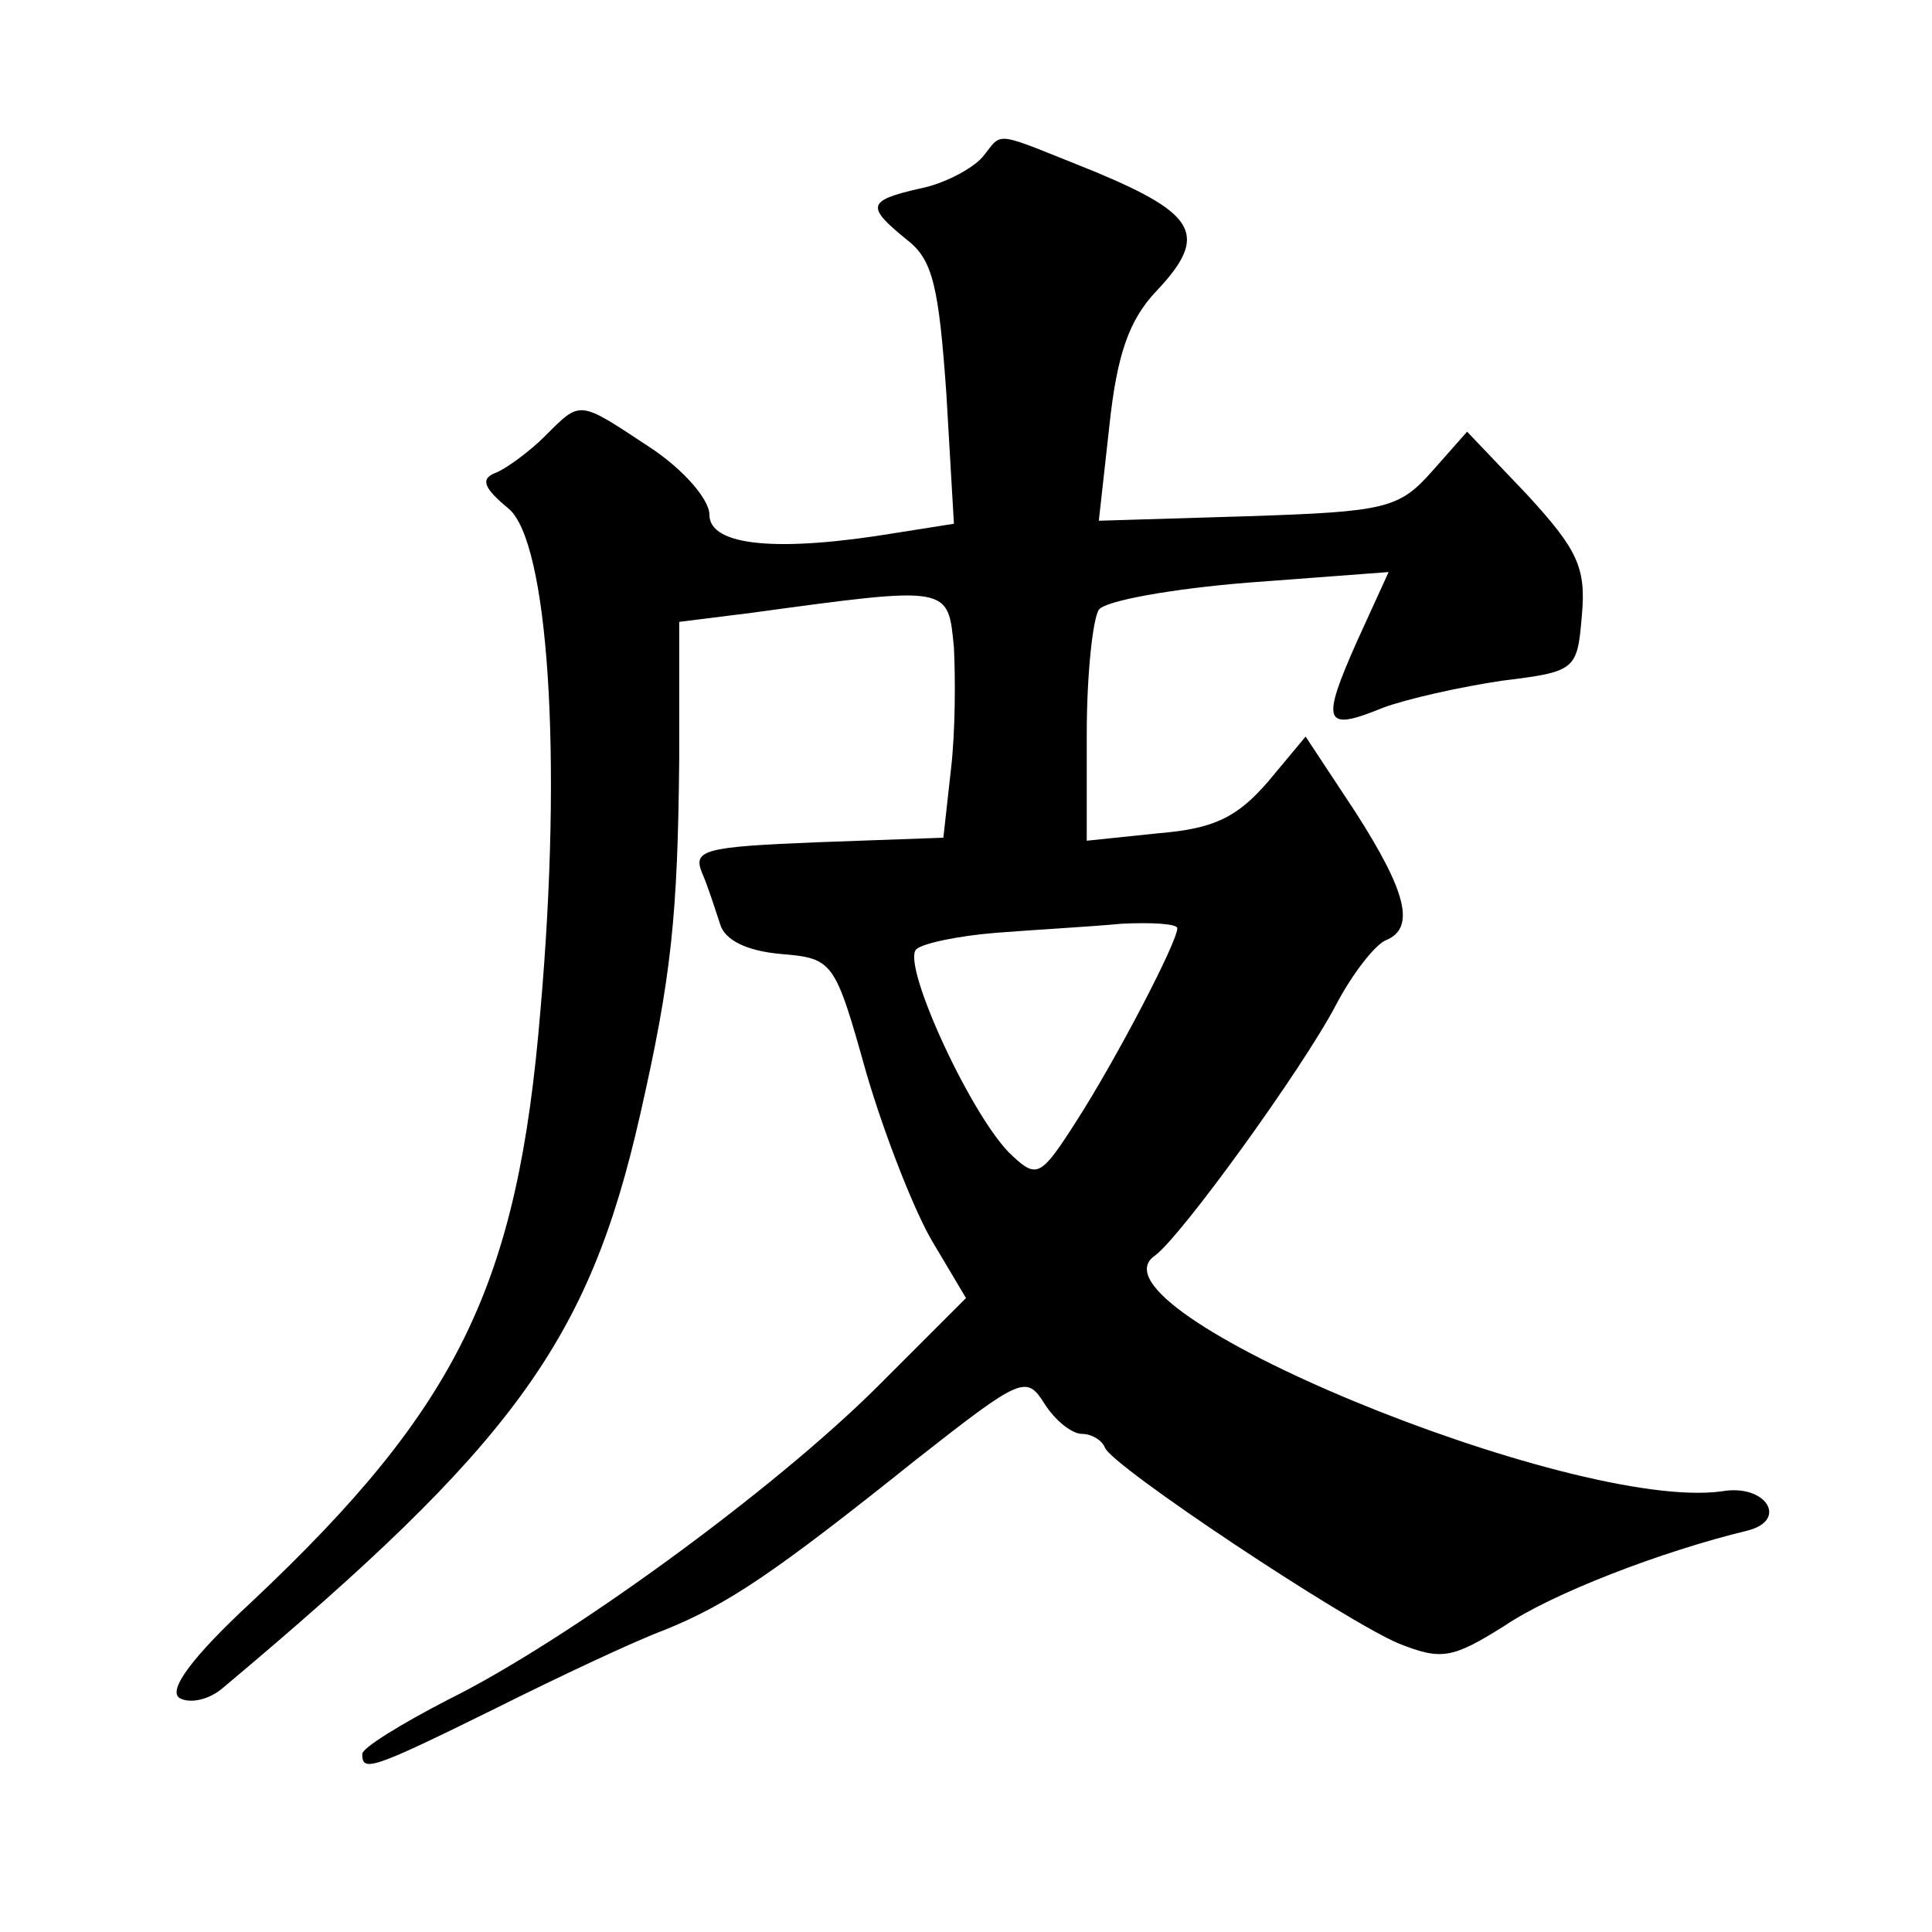
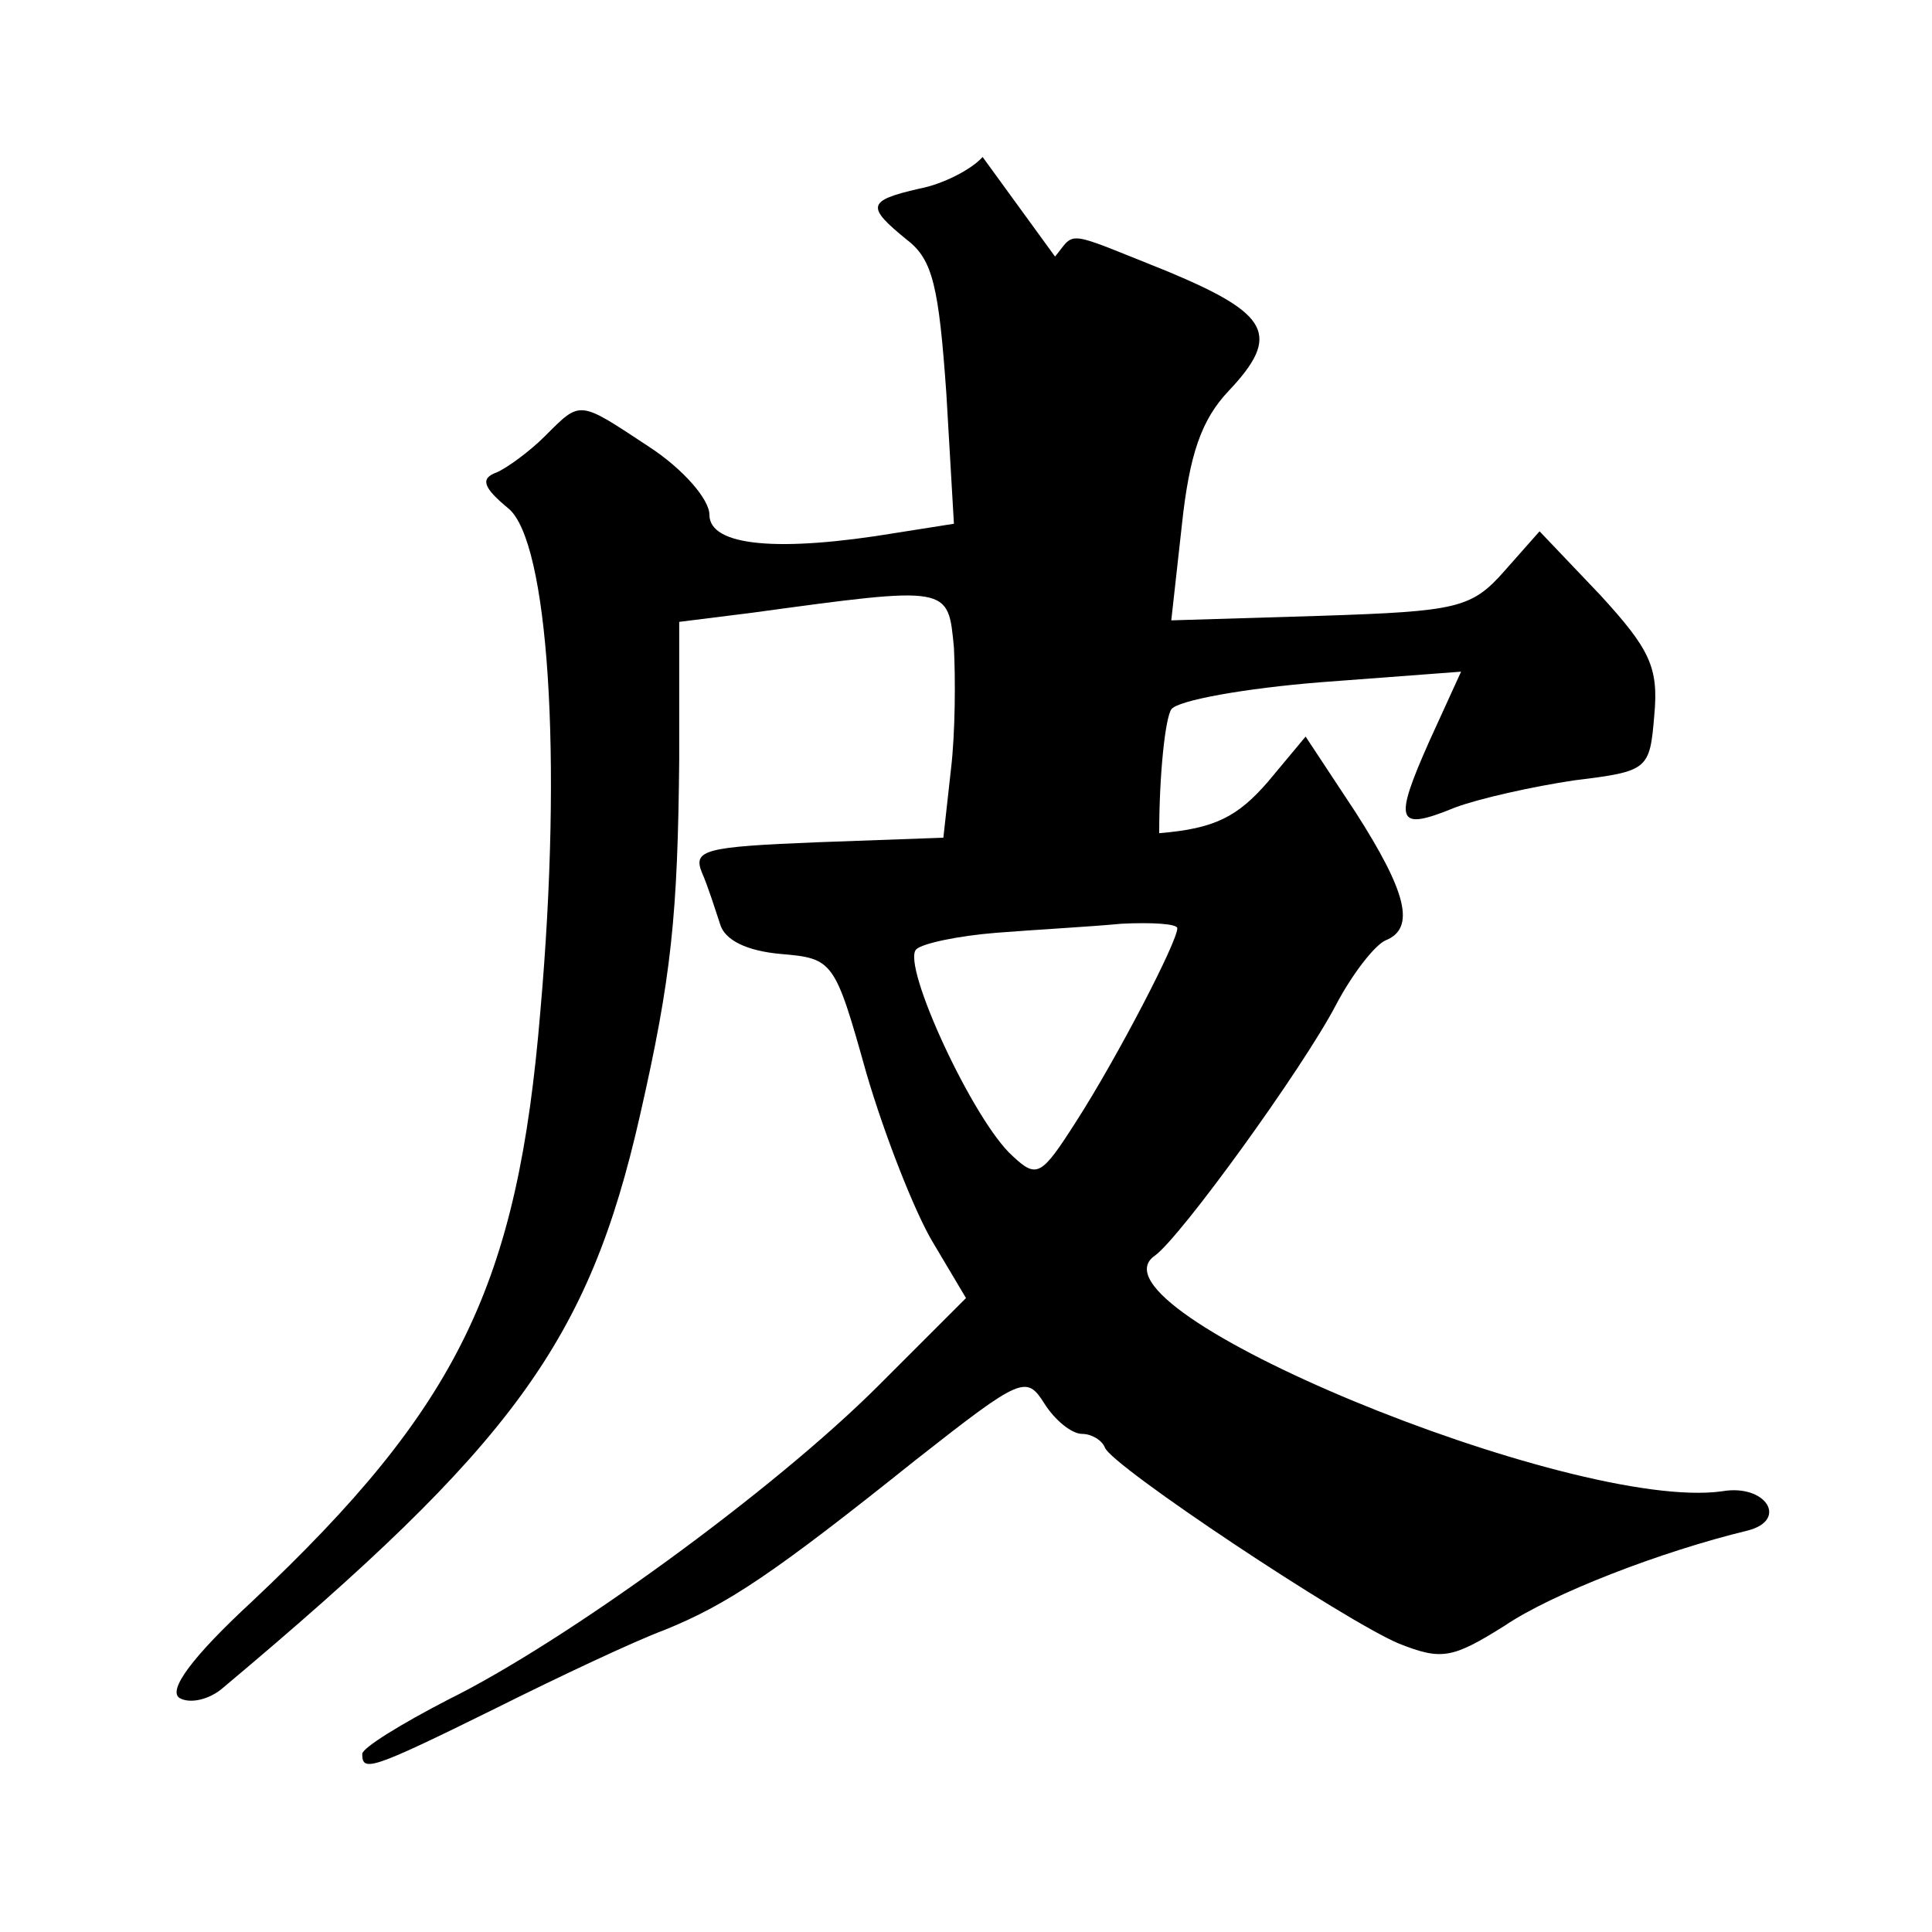
<svg xmlns="http://www.w3.org/2000/svg" version="1.0" width="128pt" height="128pt" viewBox="0 0 128 128" preserveAspectRatio="xMidYMid meet">
  <g transform="translate(0,128) scale(0.1,-0.1)" fill="#0" stroke="none">
-     <path d="M651 1176 c-7 -8 -26 -18 -42 -21 -35 -8 -35 -12 -8 -34 17 -13 21 -31 26 -102 l5 -86 -38 -6 c-78 -13 -124 -9 -124 12 0 10 -17 30 -40 45 -47 31 -45 31 -69 7 -10 -10 -25 -21 -32 -24 -11 -4 -9 -10 8 -24 26 -22 36 -163 21 -333 -15 -181 -54 -262 -191 -391 -40 -37 -56 -59 -48 -64 7 -4 20 -1 29 7 192 161 242 229 276 379 21 92 25 133 26 236 l0 91 48 6 c132 18 130 18 134 -23 1 -20 1 -56 -2 -81 l-5 -45 -83 -3 c-75 -3 -83 -5 -77 -20 4 -9 9 -25 12 -34 3 -11 18 -18 40 -20 35 -3 36 -4 57 -79 12 -41 32 -92 44 -112 l22 -37 -58 -58 c-70 -70 -208 -170 -285 -208 -31 -16 -57 -32 -57 -36 0 -12 5 -11 88 30 42 21 93 45 112 52 42 17 72 37 167 113 70 55 73 56 85 37 7 -11 18 -20 25 -20 6 0 13 -4 15 -9 4 -12 159 -115 195 -130 28 -11 35 -10 70 12 31 21 103 49 161 63 27 7 12 31 -17 26 -99 -14 -426 121 -376 156 17 12 98 124 120 166 11 21 26 40 33 43 20 8 14 32 -20 85 l-33 50 -25 -30 c-20 -23 -35 -31 -72 -34 l-48 -5 0 71 c0 39 4 76 8 82 4 6 49 14 99 18 l93 7 -21 -46 c-24 -54 -22 -60 17 -44 16 6 52 14 79 18 49 6 50 7 53 43 3 32 -3 44 -36 80 l-40 42 -23 -26 c-22 -25 -31 -27 -122 -30 l-99 -3 7 63 c5 47 13 70 31 89 35 37 27 51 -40 79 -70 28 -61 27 -75 10z m129 -511 c0 -9 -40 -86 -67 -128 -23 -36 -26 -38 -42 -23 -26 23 -74 127 -64 137 4 4 28 9 53 11 25 2 62 4 83 6 20 1 37 0 37 -3z" />
+     <path d="M651 1176 c-7 -8 -26 -18 -42 -21 -35 -8 -35 -12 -8 -34 17 -13 21 -31 26 -102 l5 -86 -38 -6 c-78 -13 -124 -9 -124 12 0 10 -17 30 -40 45 -47 31 -45 31 -69 7 -10 -10 -25 -21 -32 -24 -11 -4 -9 -10 8 -24 26 -22 36 -163 21 -333 -15 -181 -54 -262 -191 -391 -40 -37 -56 -59 -48 -64 7 -4 20 -1 29 7 192 161 242 229 276 379 21 92 25 133 26 236 l0 91 48 6 c132 18 130 18 134 -23 1 -20 1 -56 -2 -81 l-5 -45 -83 -3 c-75 -3 -83 -5 -77 -20 4 -9 9 -25 12 -34 3 -11 18 -18 40 -20 35 -3 36 -4 57 -79 12 -41 32 -92 44 -112 l22 -37 -58 -58 c-70 -70 -208 -170 -285 -208 -31 -16 -57 -32 -57 -36 0 -12 5 -11 88 30 42 21 93 45 112 52 42 17 72 37 167 113 70 55 73 56 85 37 7 -11 18 -20 25 -20 6 0 13 -4 15 -9 4 -12 159 -115 195 -130 28 -11 35 -10 70 12 31 21 103 49 161 63 27 7 12 31 -17 26 -99 -14 -426 121 -376 156 17 12 98 124 120 166 11 21 26 40 33 43 20 8 14 32 -20 85 l-33 50 -25 -30 c-20 -23 -35 -31 -72 -34 c0 39 4 76 8 82 4 6 49 14 99 18 l93 7 -21 -46 c-24 -54 -22 -60 17 -44 16 6 52 14 79 18 49 6 50 7 53 43 3 32 -3 44 -36 80 l-40 42 -23 -26 c-22 -25 -31 -27 -122 -30 l-99 -3 7 63 c5 47 13 70 31 89 35 37 27 51 -40 79 -70 28 -61 27 -75 10z m129 -511 c0 -9 -40 -86 -67 -128 -23 -36 -26 -38 -42 -23 -26 23 -74 127 -64 137 4 4 28 9 53 11 25 2 62 4 83 6 20 1 37 0 37 -3z" />
  </g>
</svg>